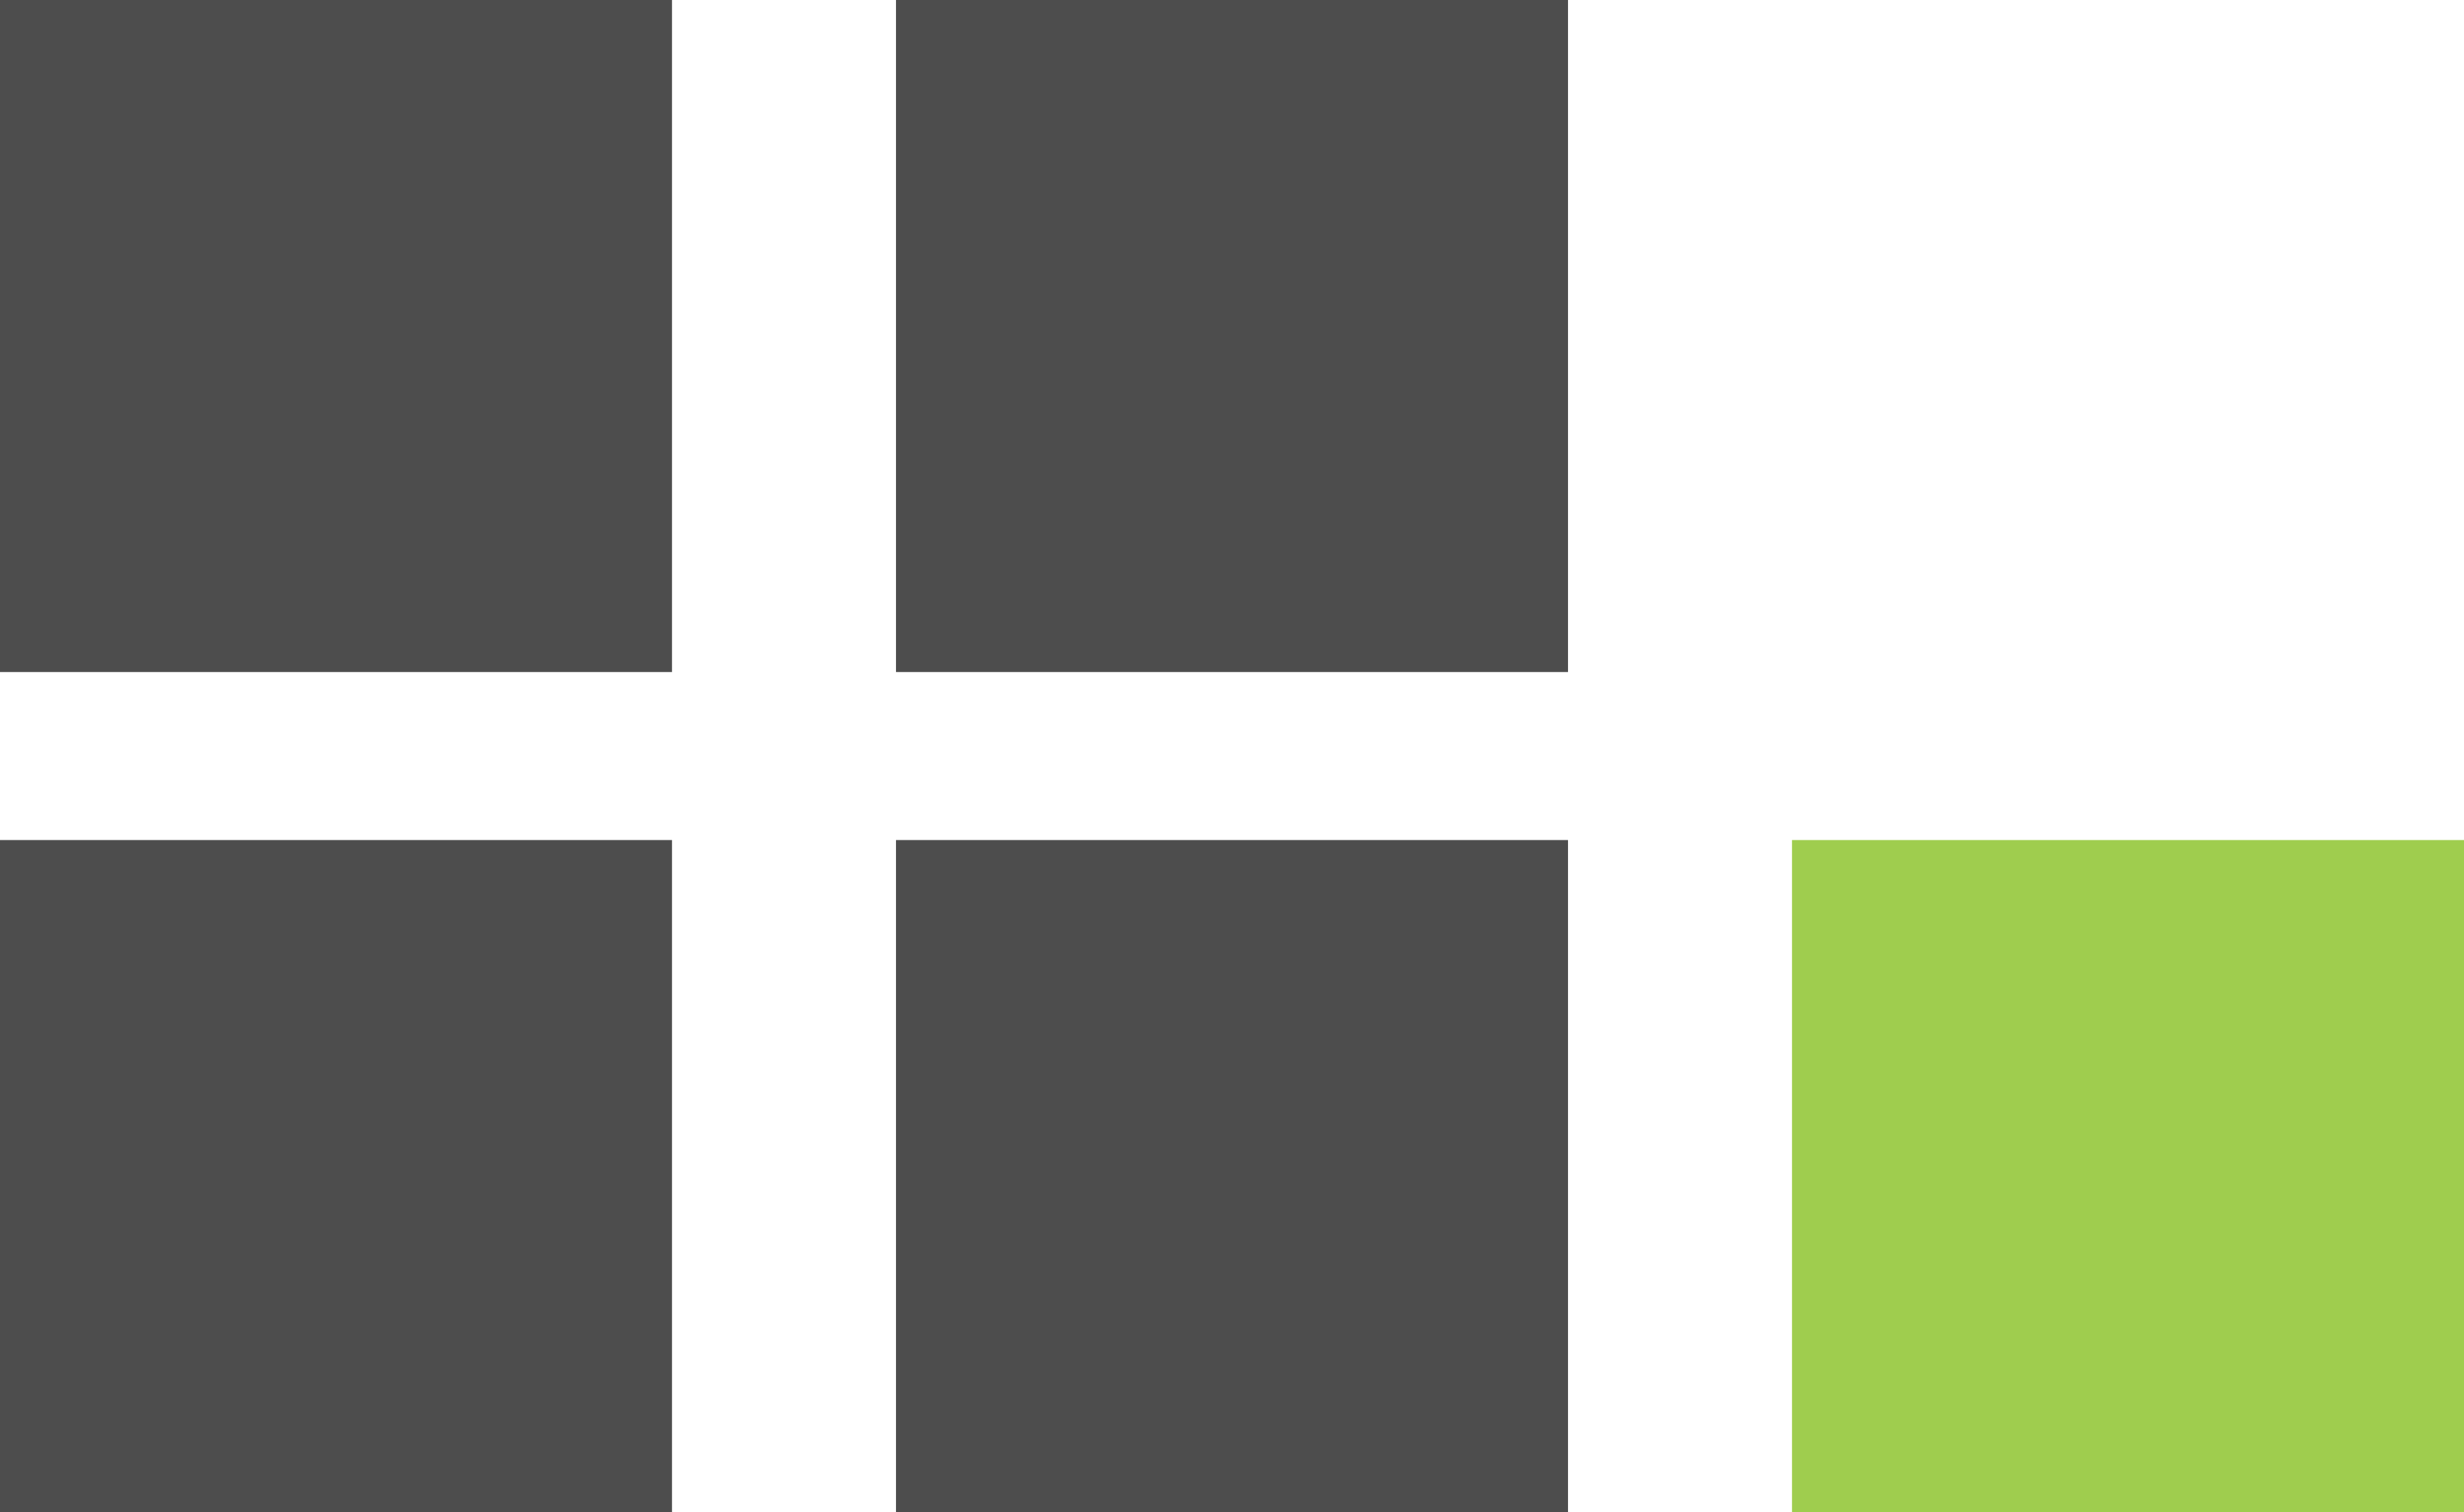
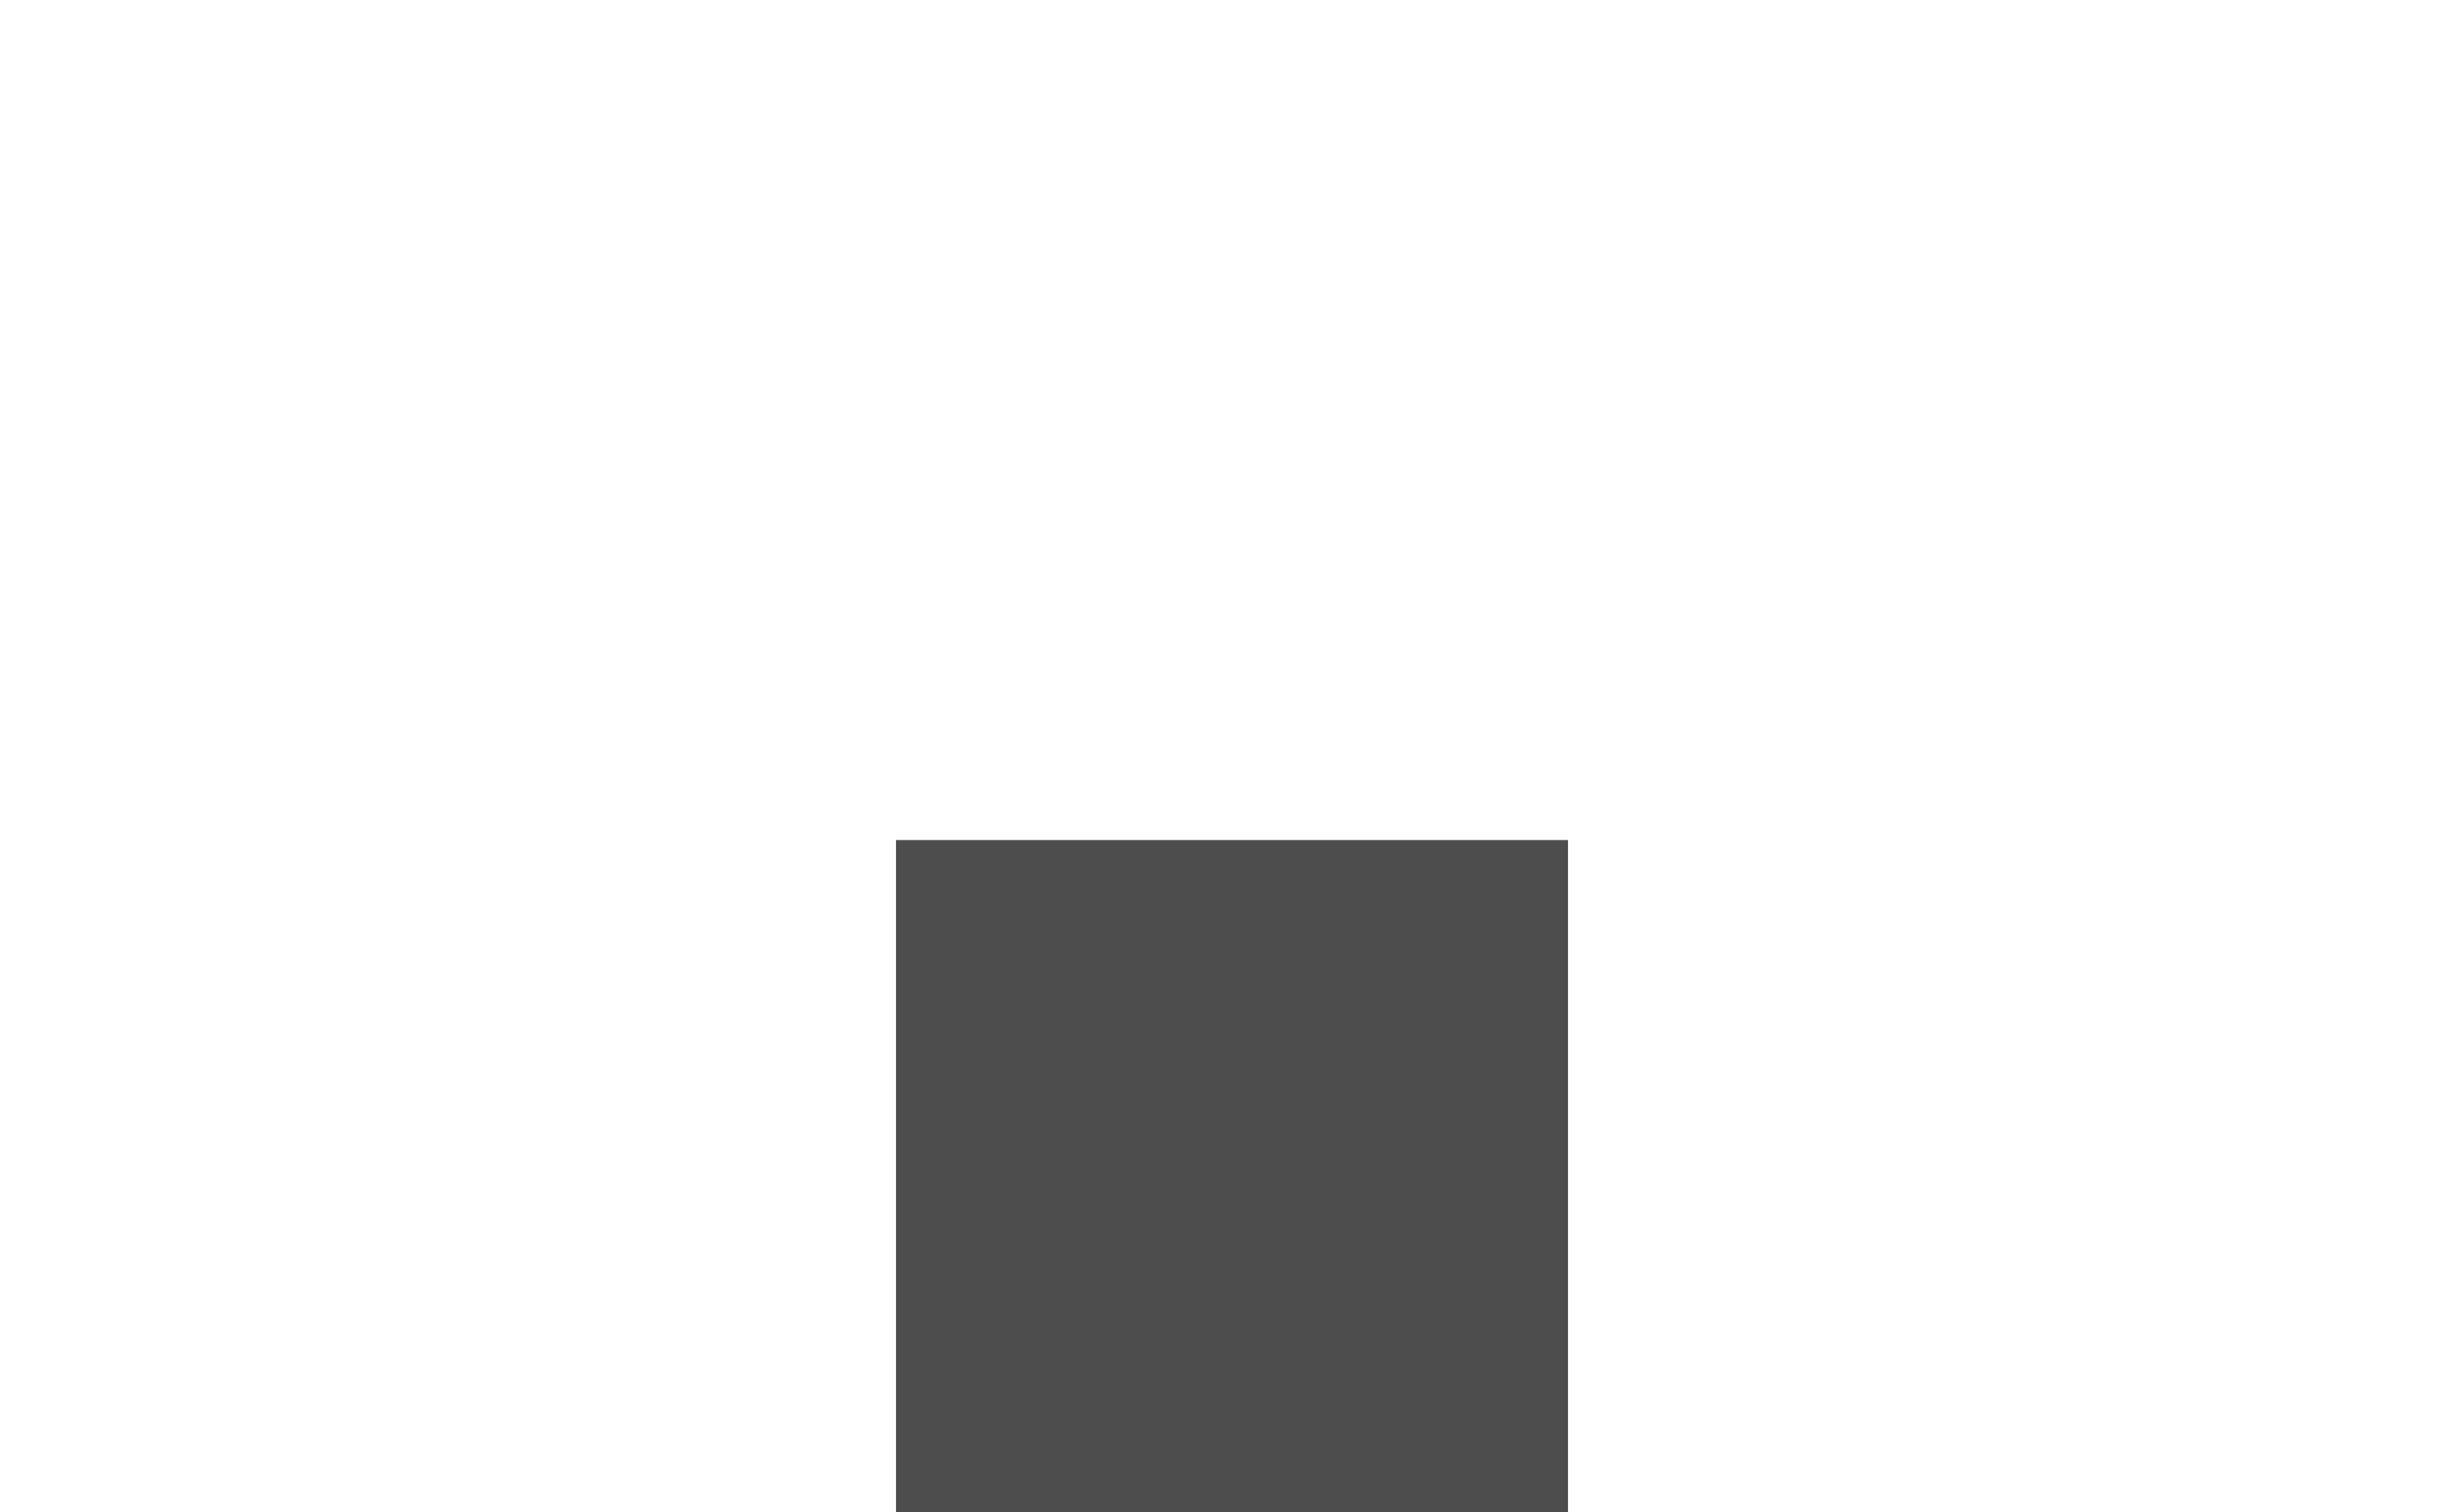
<svg xmlns="http://www.w3.org/2000/svg" width="44" height="27" viewBox="0 0 44 27" fill="none">
-   <path d="M12 0H0V12H12V0Z" fill="#4D4D4D" />
-   <path d="M28 0H16V12H28V0Z" fill="#4D4D4D" />
-   <path d="M12 15H0V27H12V15Z" fill="#4D4D4D" />
  <path d="M28 15H16V27H28V15Z" fill="#4D4D4D" />
-   <path d="M44 15H32V27H44V15Z" fill="#9FCD4E" />
</svg>